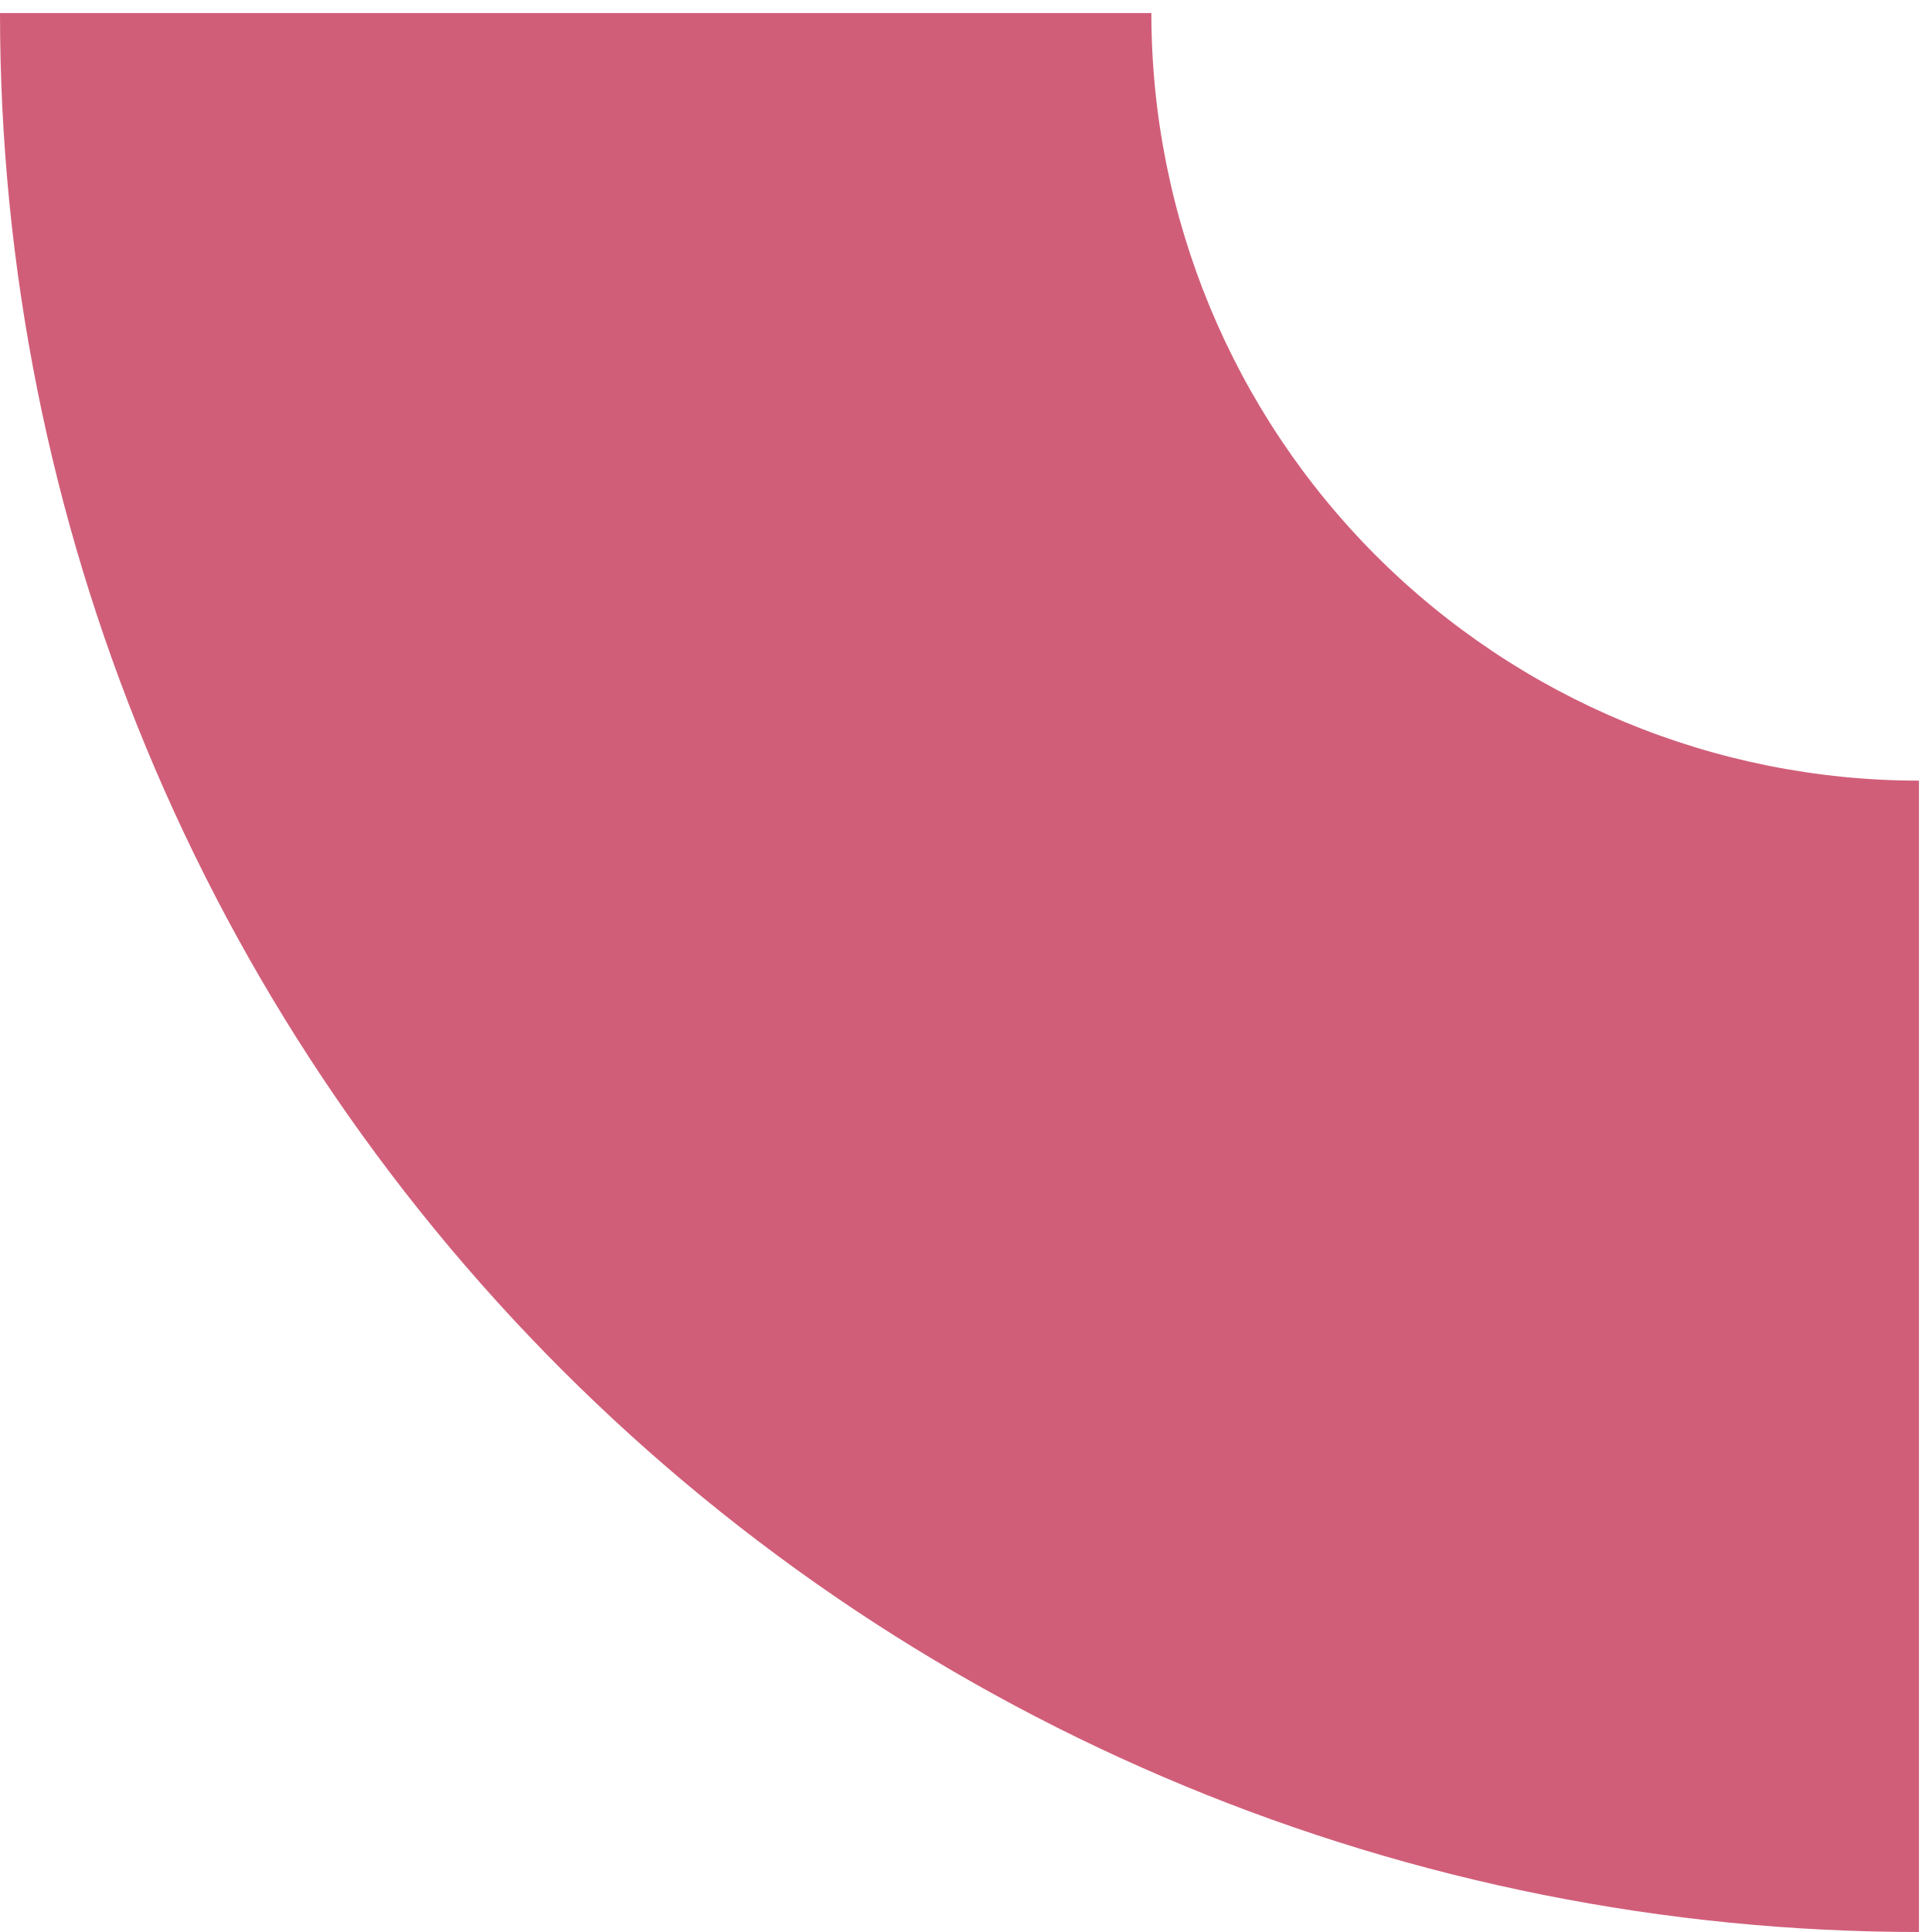
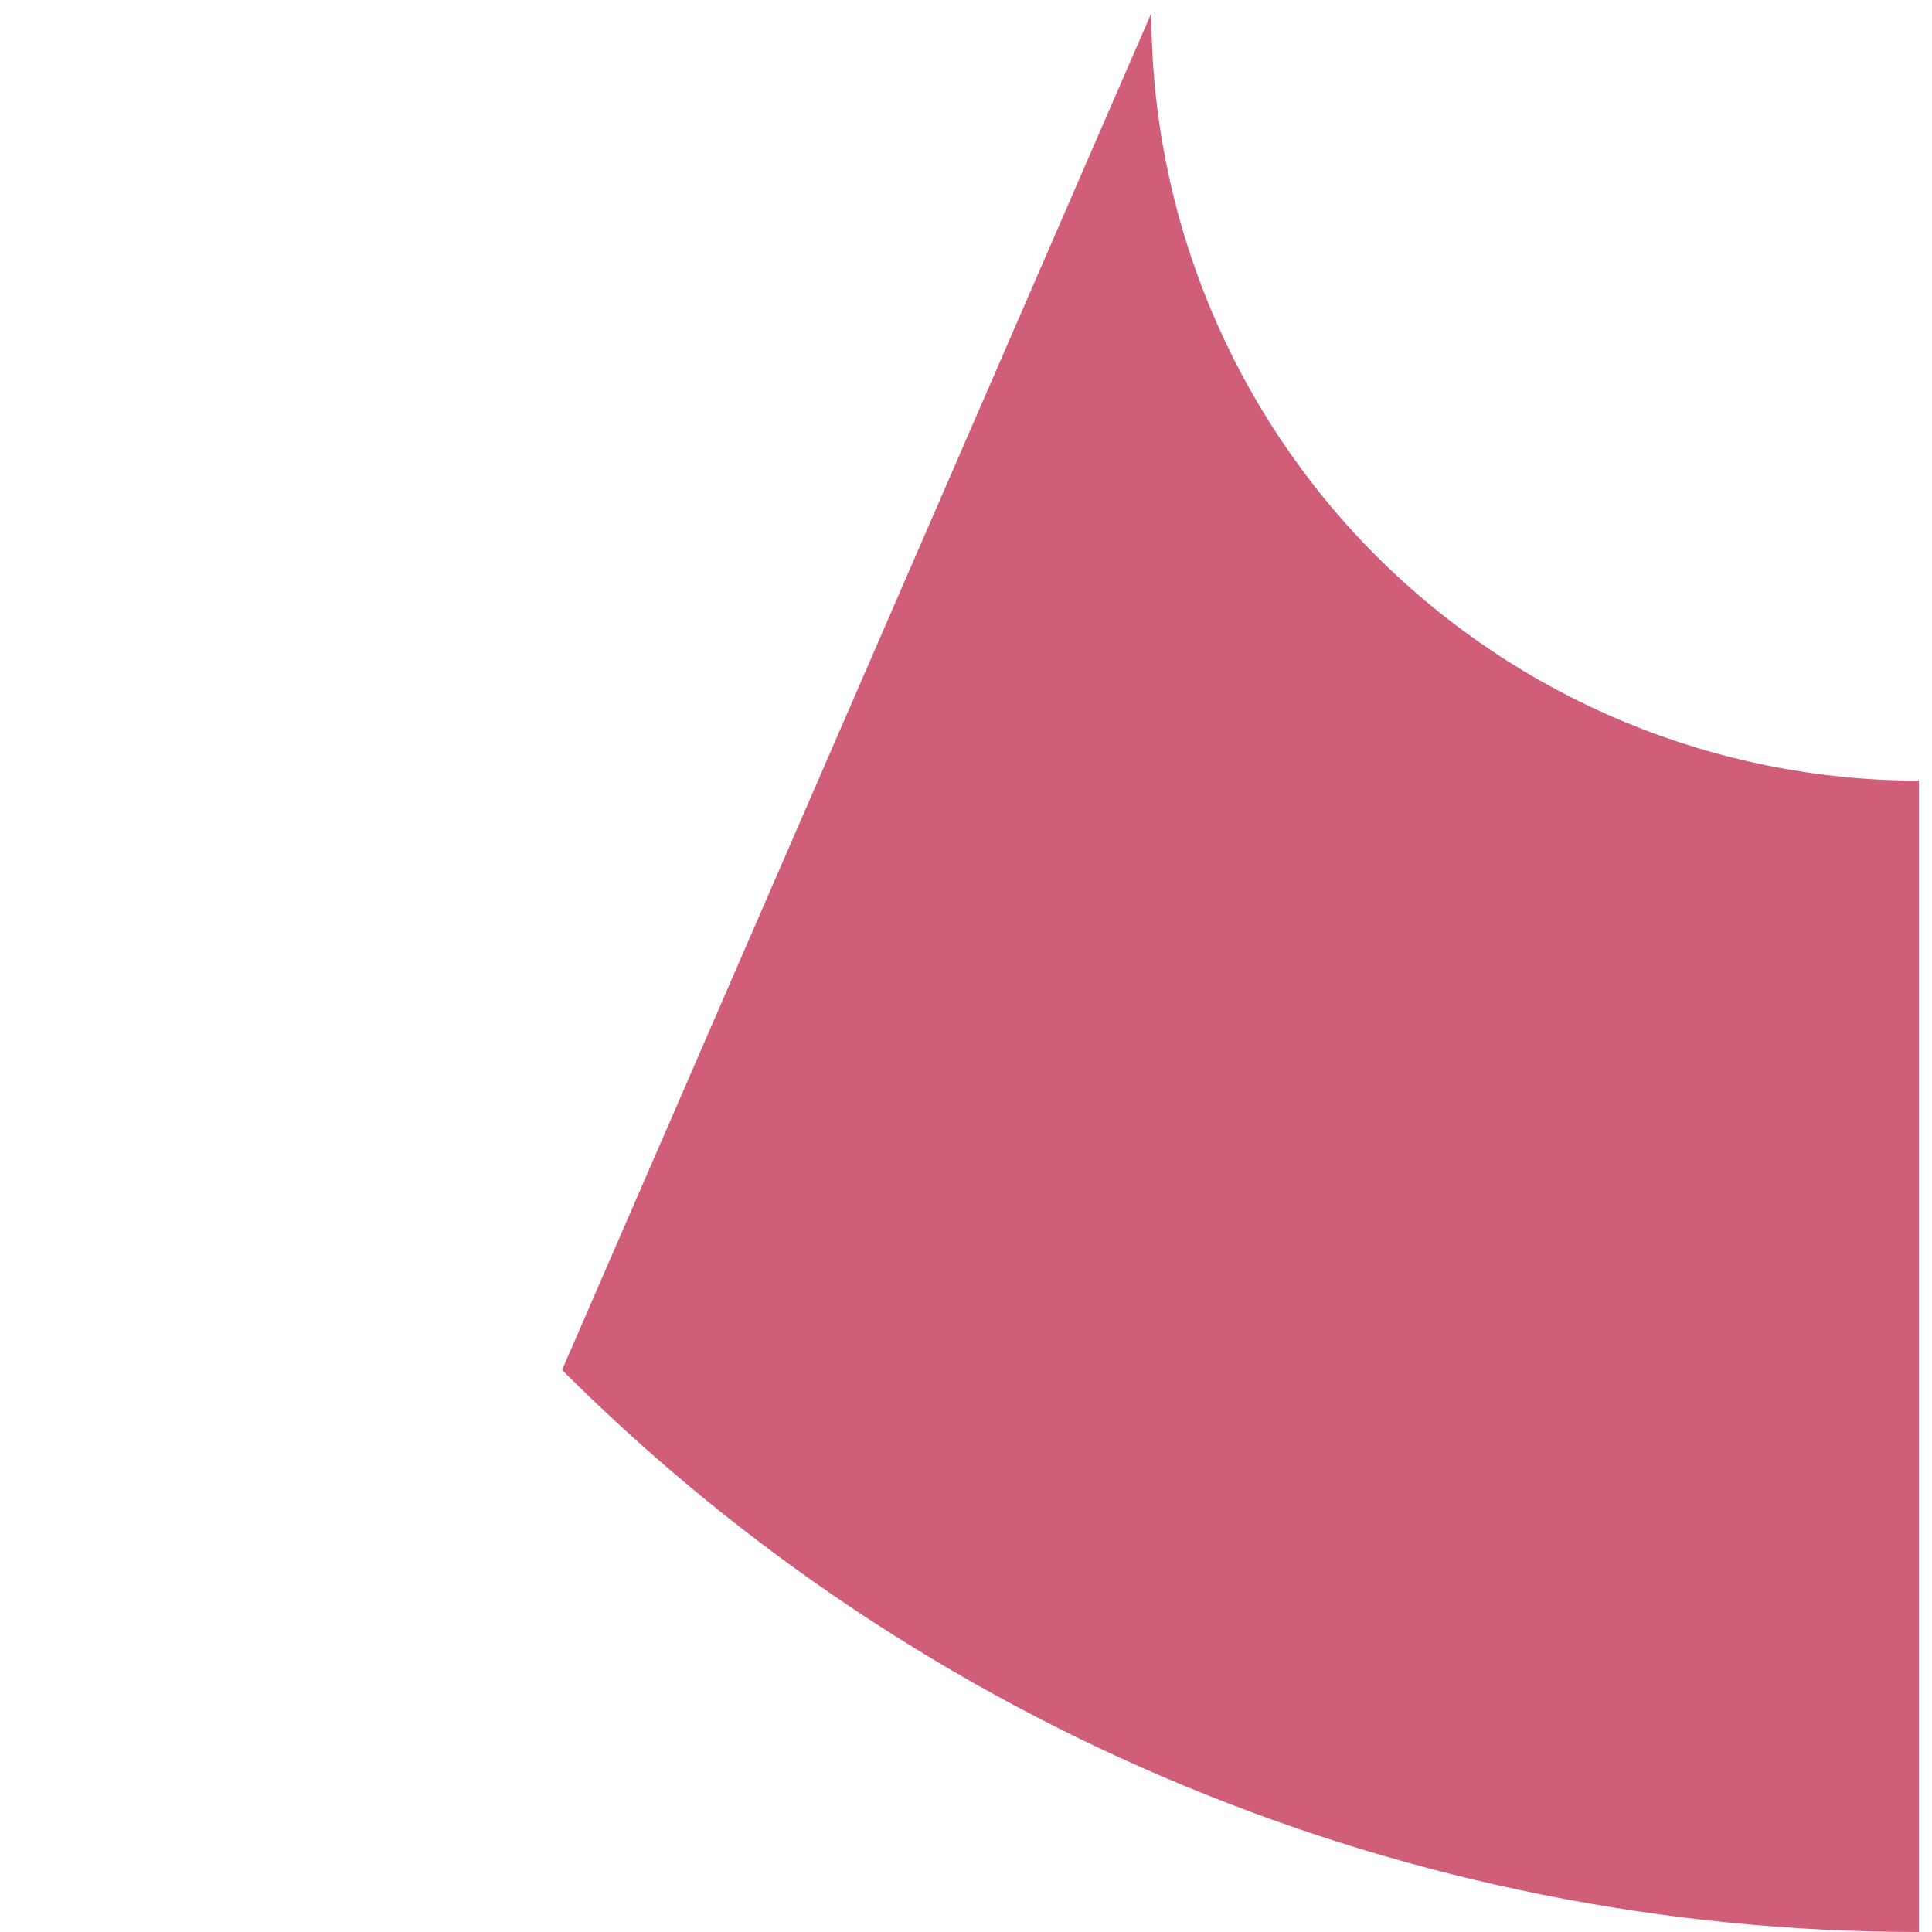
<svg xmlns="http://www.w3.org/2000/svg" width="74" height="74" viewBox="0 0 74 74" fill="none">
-   <path d="M73.5 74C54.007 74 35.312 66.256 21.528 52.472C7.744 38.688 2.94342e-06 19.993 0 0.5L44.1 0.5C44.1 8.297 47.197 15.775 52.711 21.289C58.225 26.802 65.703 29.9 73.5 29.9L73.5 74Z" fill="#D15E79" />
+   <path d="M73.5 74C54.007 74 35.312 66.256 21.528 52.472L44.1 0.5C44.1 8.297 47.197 15.775 52.711 21.289C58.225 26.802 65.703 29.9 73.5 29.9L73.5 74Z" fill="#D15E79" />
</svg>